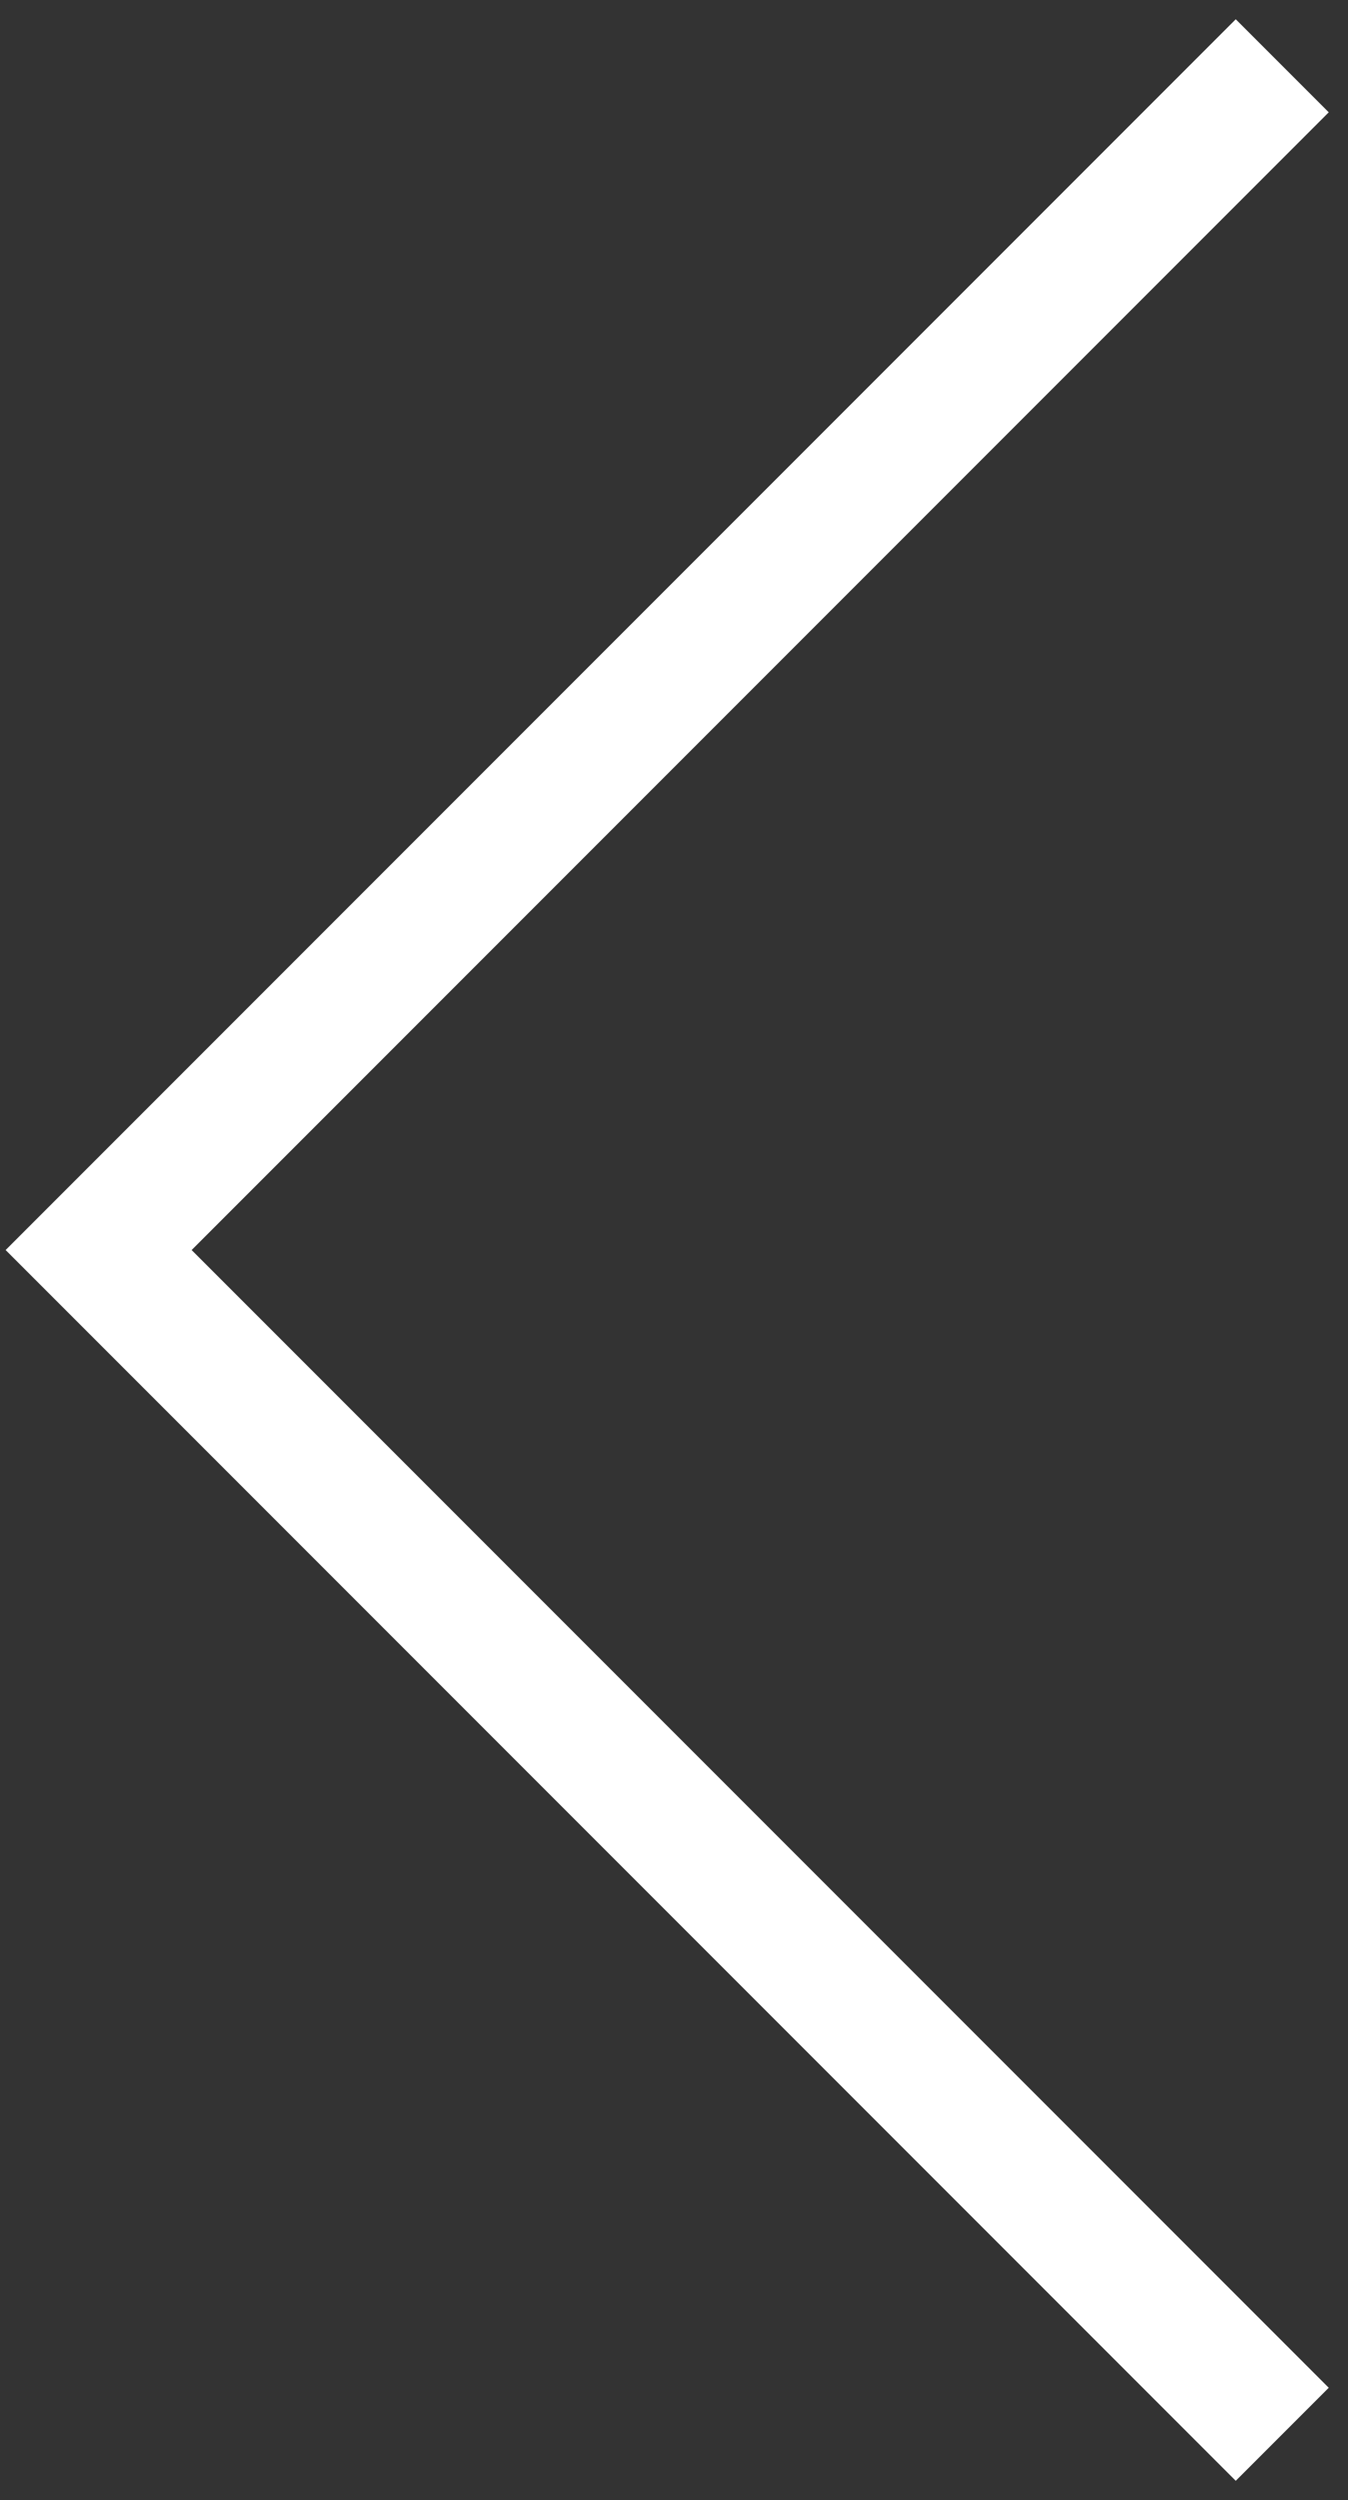
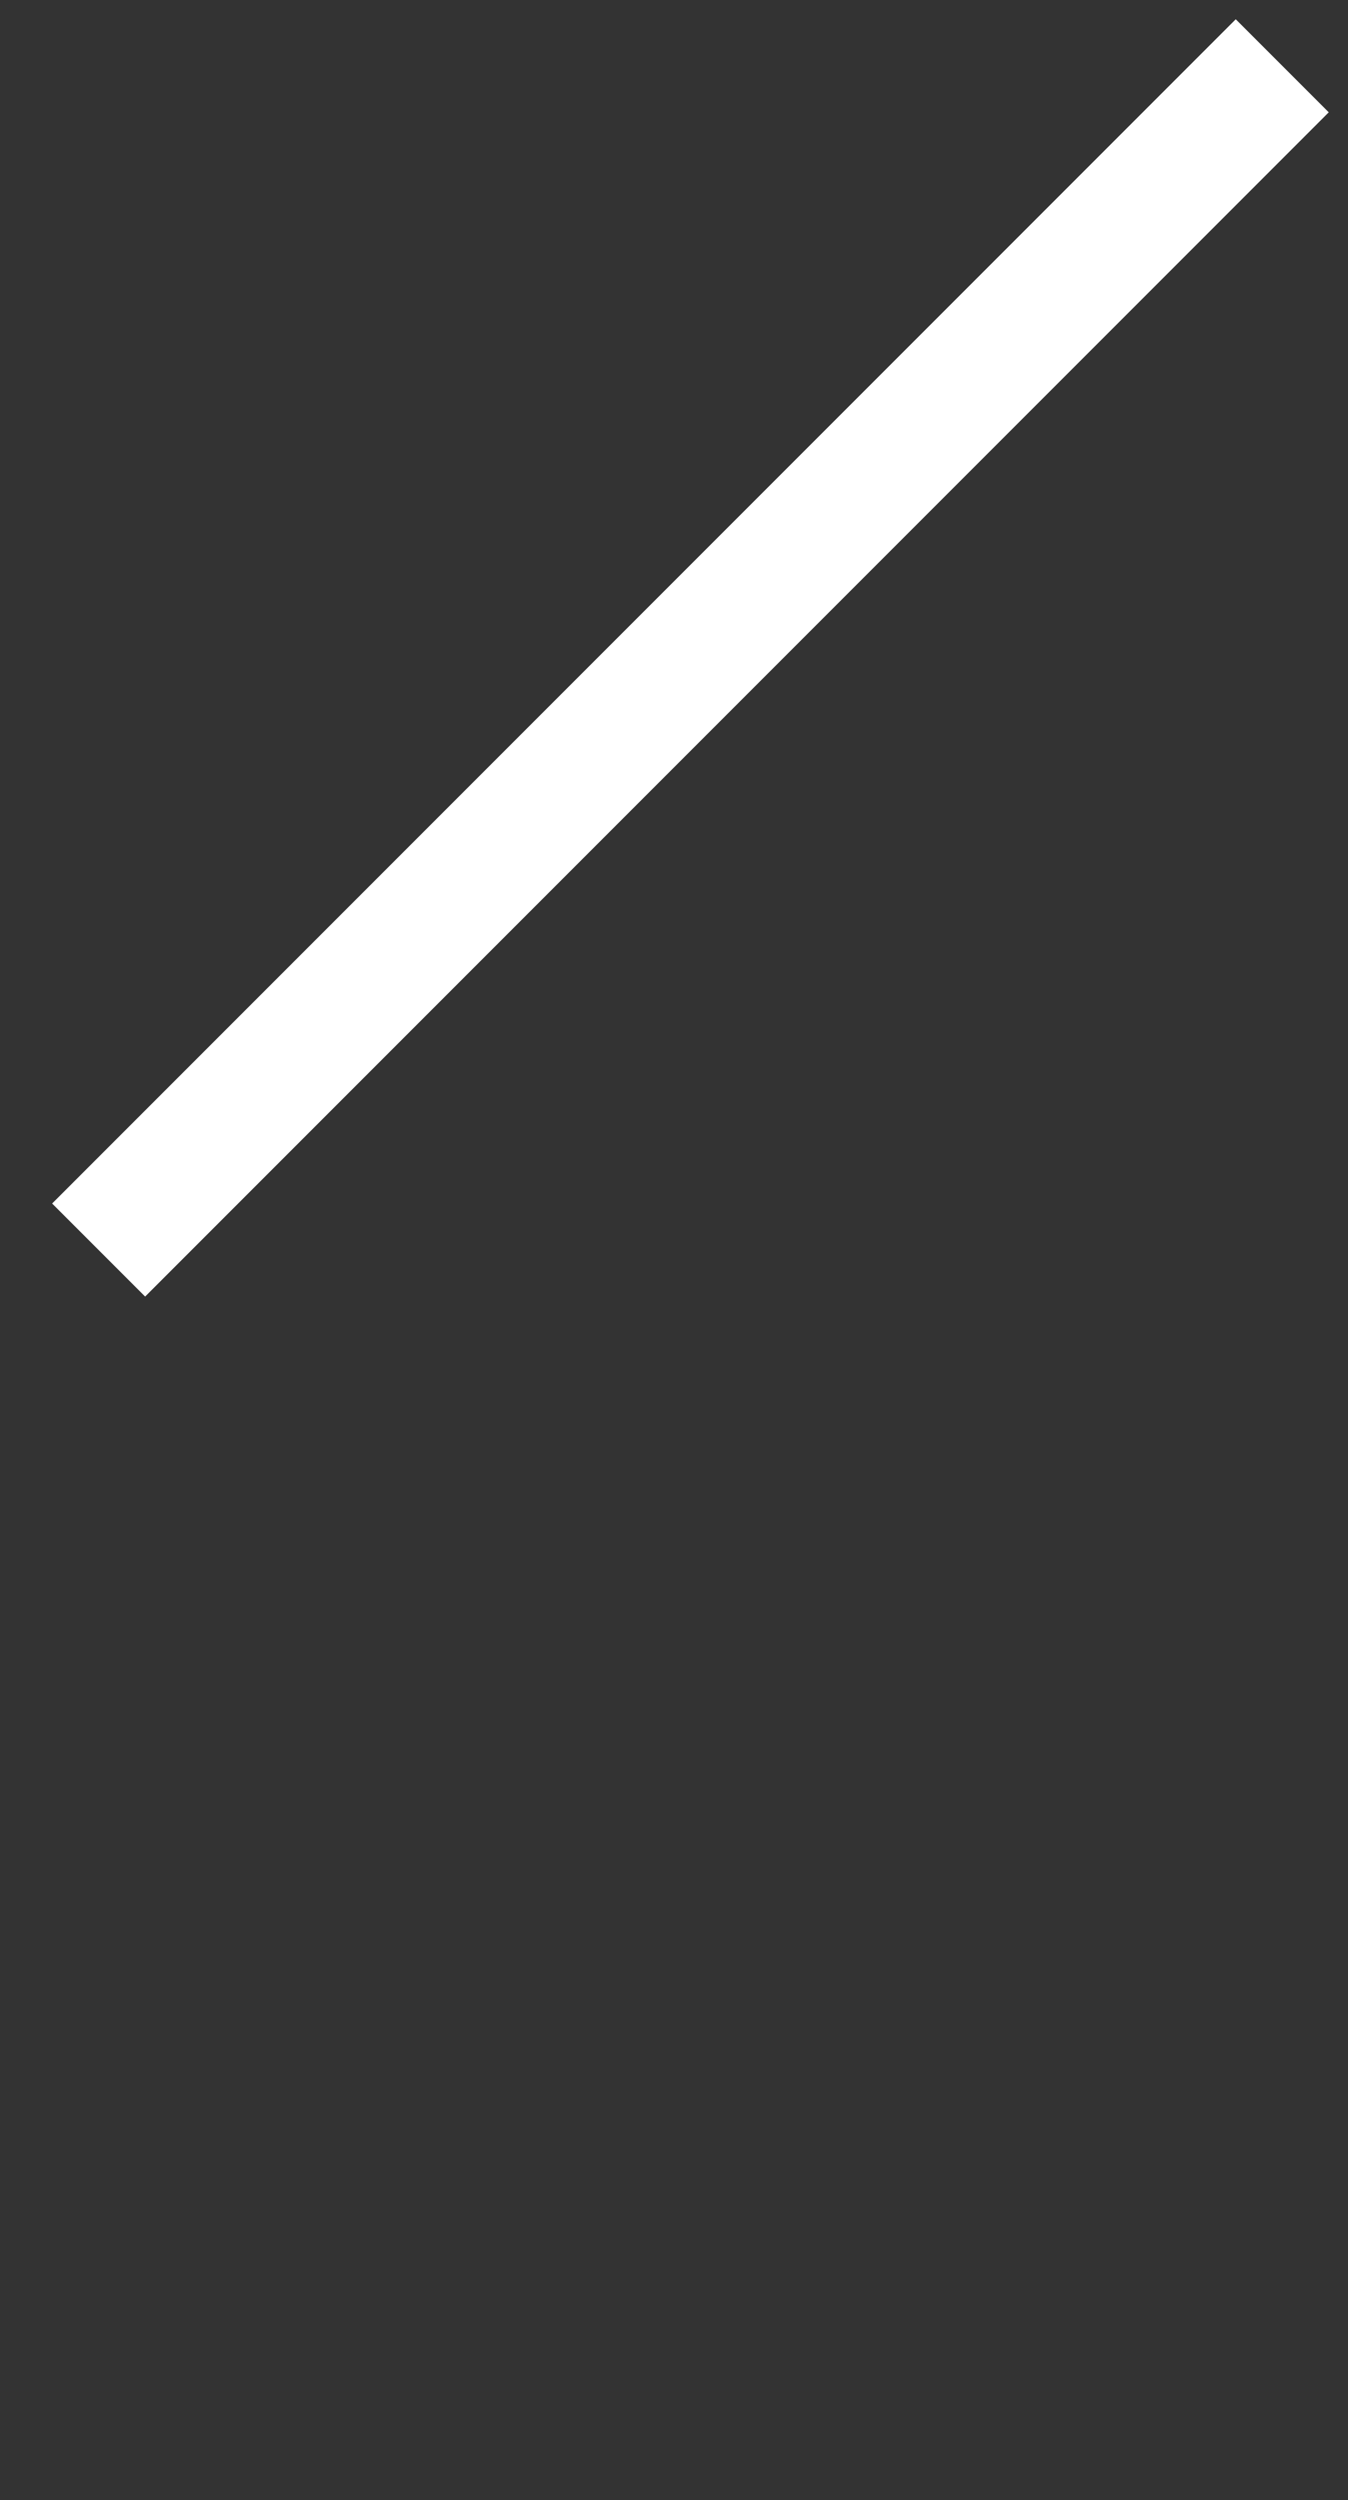
<svg xmlns="http://www.w3.org/2000/svg" width="41" height="76" viewBox="0 0 41 76" fill="none">
  <rect x="0" y="0" width="41" height="76" fill="#333333" stroke="none" />
-   <path d="M39 2L3 38L39 74" stroke="white" stroke-width="4" />
+   <path d="M39 2L3 38" stroke="white" stroke-width="4" />
</svg>